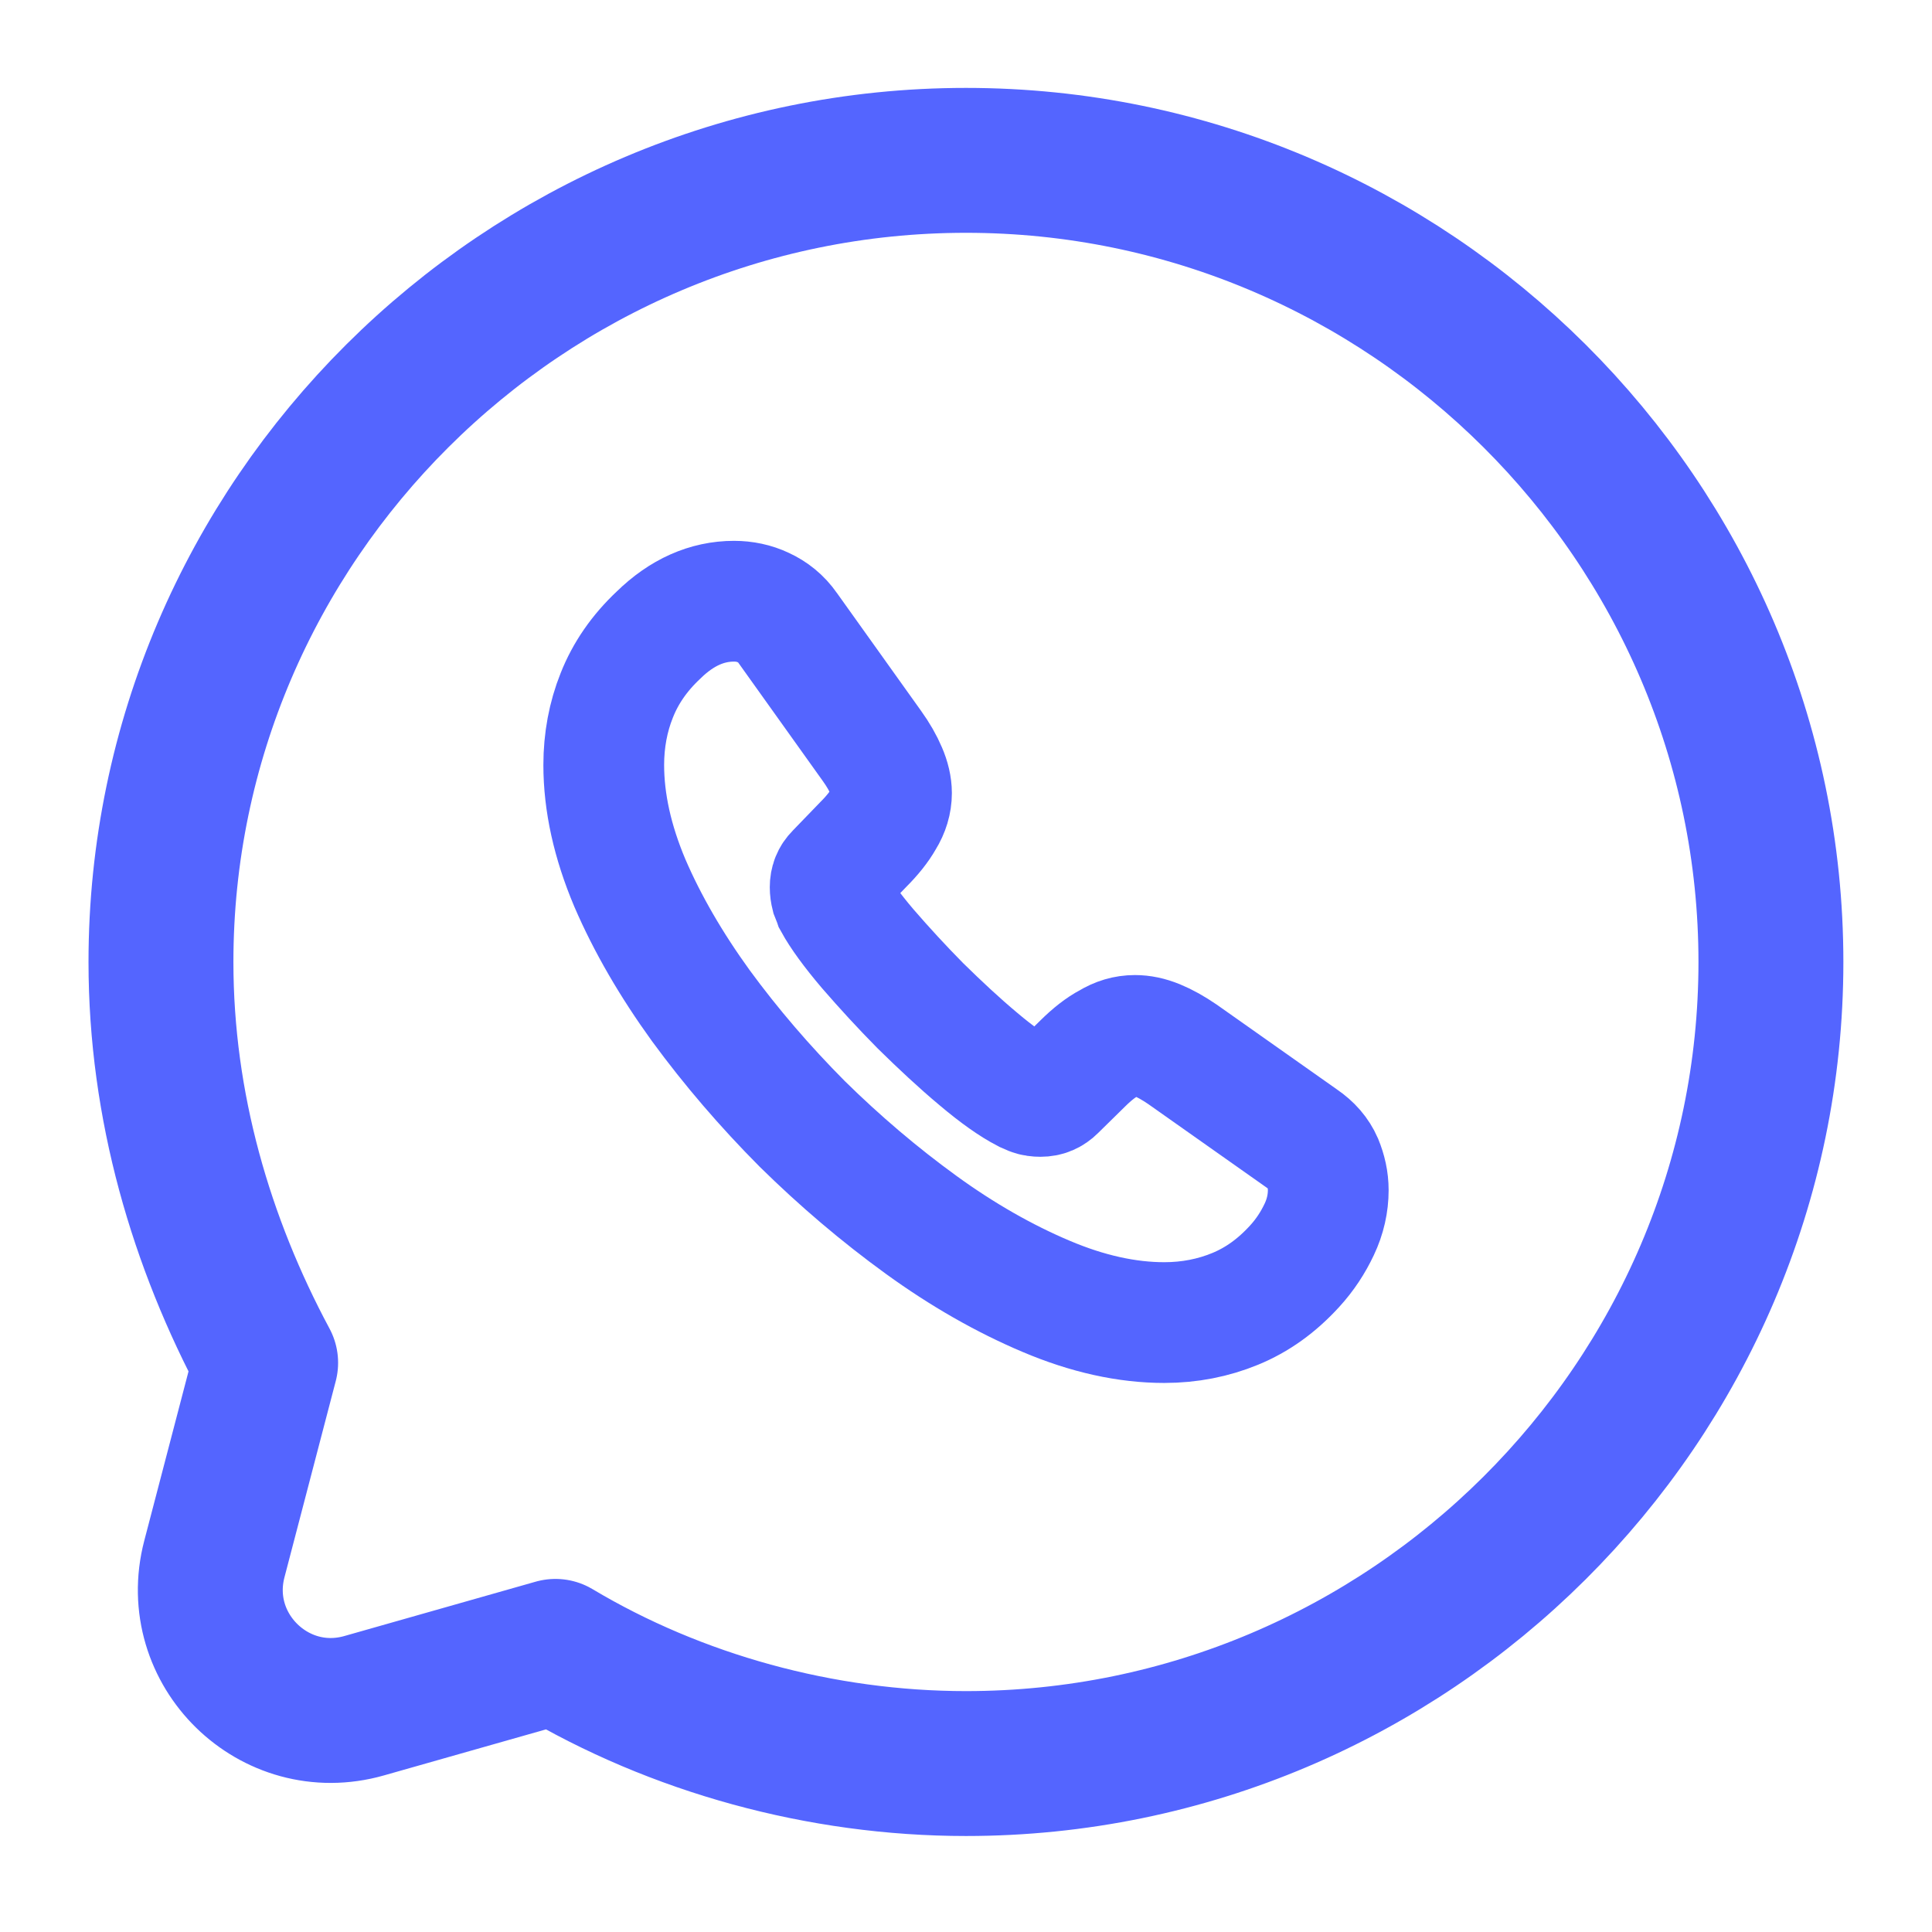
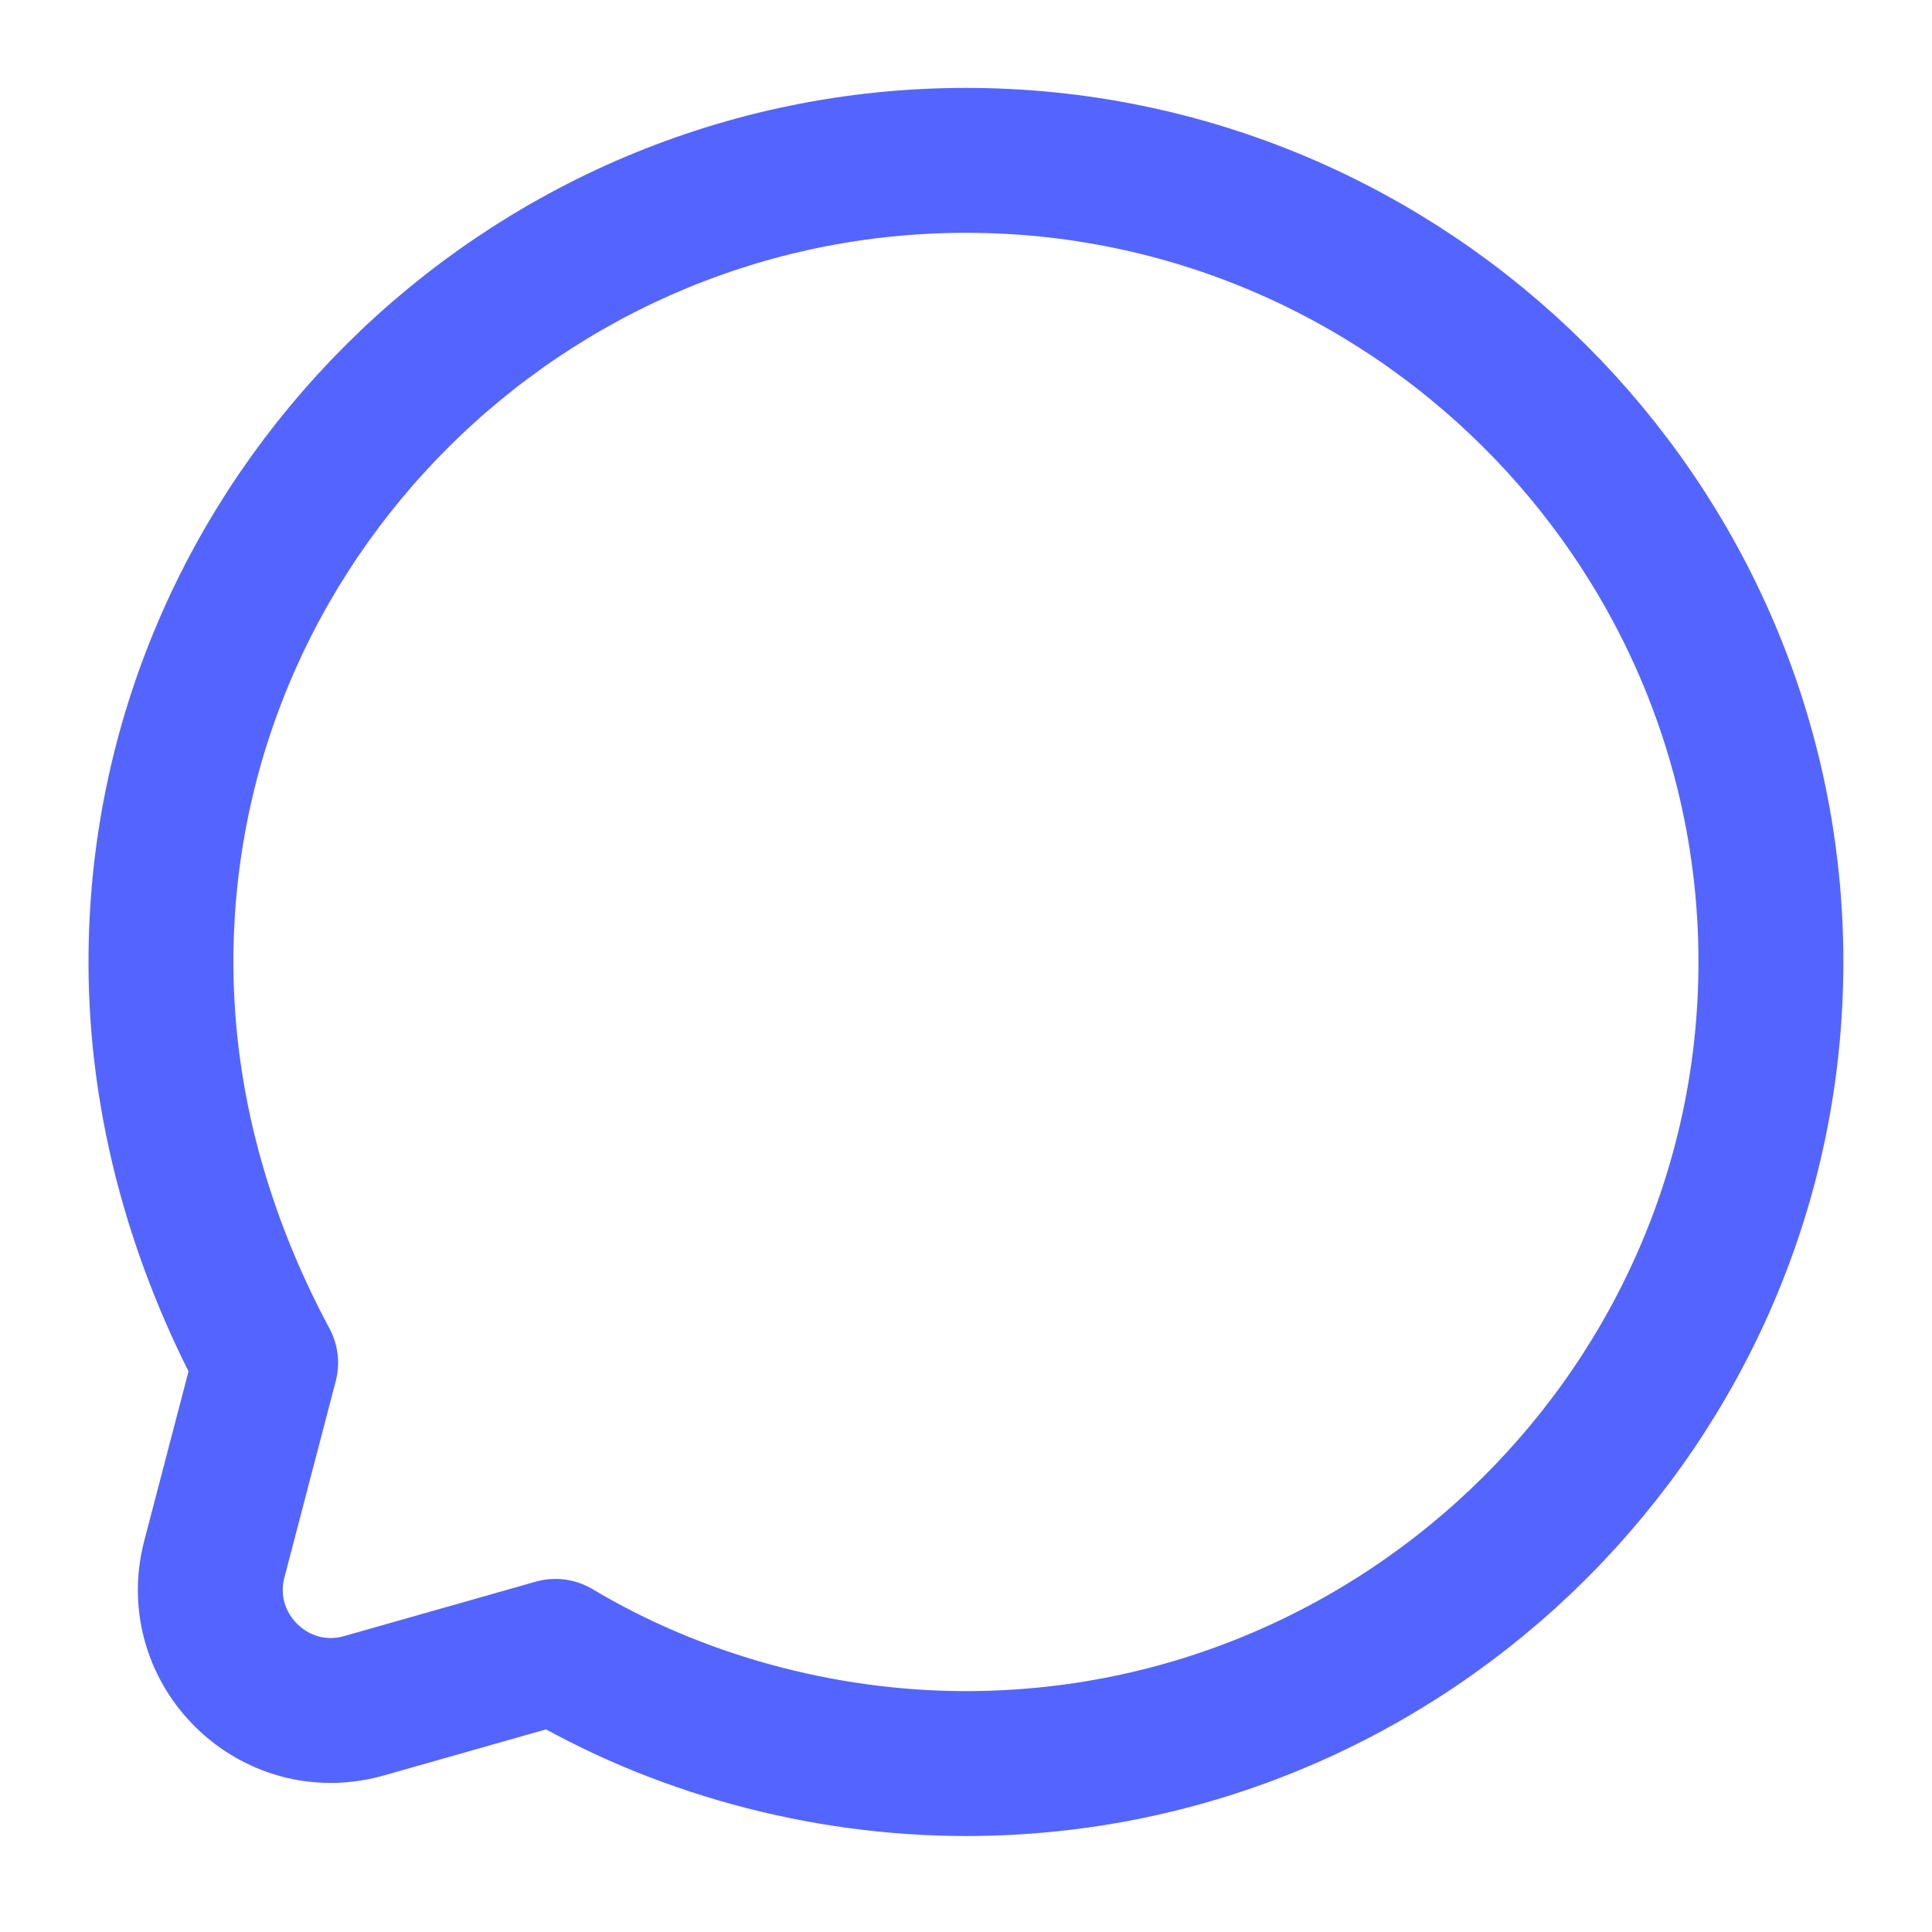
<svg xmlns="http://www.w3.org/2000/svg" width="16" height="16" viewBox="0 0 16 16" fill="none">
  <path d="M4.6 13.676C5.6 14.273 6.8 14.605 8 14.605C11.666 14.605 14.666 11.618 14.666 7.967C14.666 4.315 11.666 1.328 8 1.328C4.333 1.328 1.333 4.315 1.333 7.967C1.333 9.162 1.666 10.29 2.2 11.286L1.775 12.912C1.58 13.66 2.272 14.338 3.016 14.126L4.6 13.676Z" stroke="#5465FF" stroke-width="1.2" stroke-miterlimit="10" stroke-linecap="round" stroke-linejoin="round" />
-   <path d="M11 9.857C11 9.964 10.976 10.075 10.925 10.182C10.874 10.29 10.808 10.392 10.721 10.487C10.573 10.649 10.411 10.765 10.228 10.84C10.048 10.914 9.852 10.953 9.642 10.953C9.335 10.953 9.008 10.882 8.662 10.735C8.317 10.589 7.971 10.392 7.629 10.144C7.283 9.893 6.956 9.615 6.643 9.307C6.334 8.996 6.055 8.671 5.805 8.33C5.559 7.99 5.361 7.649 5.216 7.312C5.072 6.971 5 6.645 5 6.335C5 6.132 5.036 5.937 5.108 5.758C5.18 5.576 5.294 5.409 5.454 5.259C5.646 5.071 5.856 4.979 6.079 4.979C6.163 4.979 6.247 4.996 6.322 5.032C6.4 5.068 6.469 5.122 6.523 5.2L7.22 6.176C7.274 6.251 7.313 6.32 7.341 6.386C7.368 6.448 7.383 6.511 7.383 6.568C7.383 6.639 7.362 6.711 7.319 6.78C7.28 6.849 7.223 6.92 7.151 6.992L6.923 7.228C6.89 7.261 6.875 7.3 6.875 7.347C6.875 7.371 6.878 7.392 6.884 7.416C6.893 7.44 6.902 7.458 6.908 7.476C6.962 7.574 7.055 7.703 7.187 7.858C7.322 8.014 7.467 8.172 7.623 8.33C7.785 8.489 7.941 8.635 8.101 8.769C8.257 8.901 8.386 8.991 8.488 9.044C8.503 9.05 8.521 9.059 8.542 9.068C8.566 9.077 8.59 9.08 8.617 9.08C8.668 9.08 8.708 9.062 8.741 9.029L8.969 8.805C9.044 8.731 9.116 8.674 9.185 8.638C9.254 8.596 9.323 8.575 9.399 8.575C9.456 8.575 9.516 8.587 9.582 8.614C9.648 8.641 9.717 8.68 9.792 8.731L10.787 9.433C10.865 9.486 10.919 9.549 10.952 9.624C10.982 9.698 11 9.773 11 9.857Z" stroke="#5465FF" stroke-miterlimit="10" />
</svg>